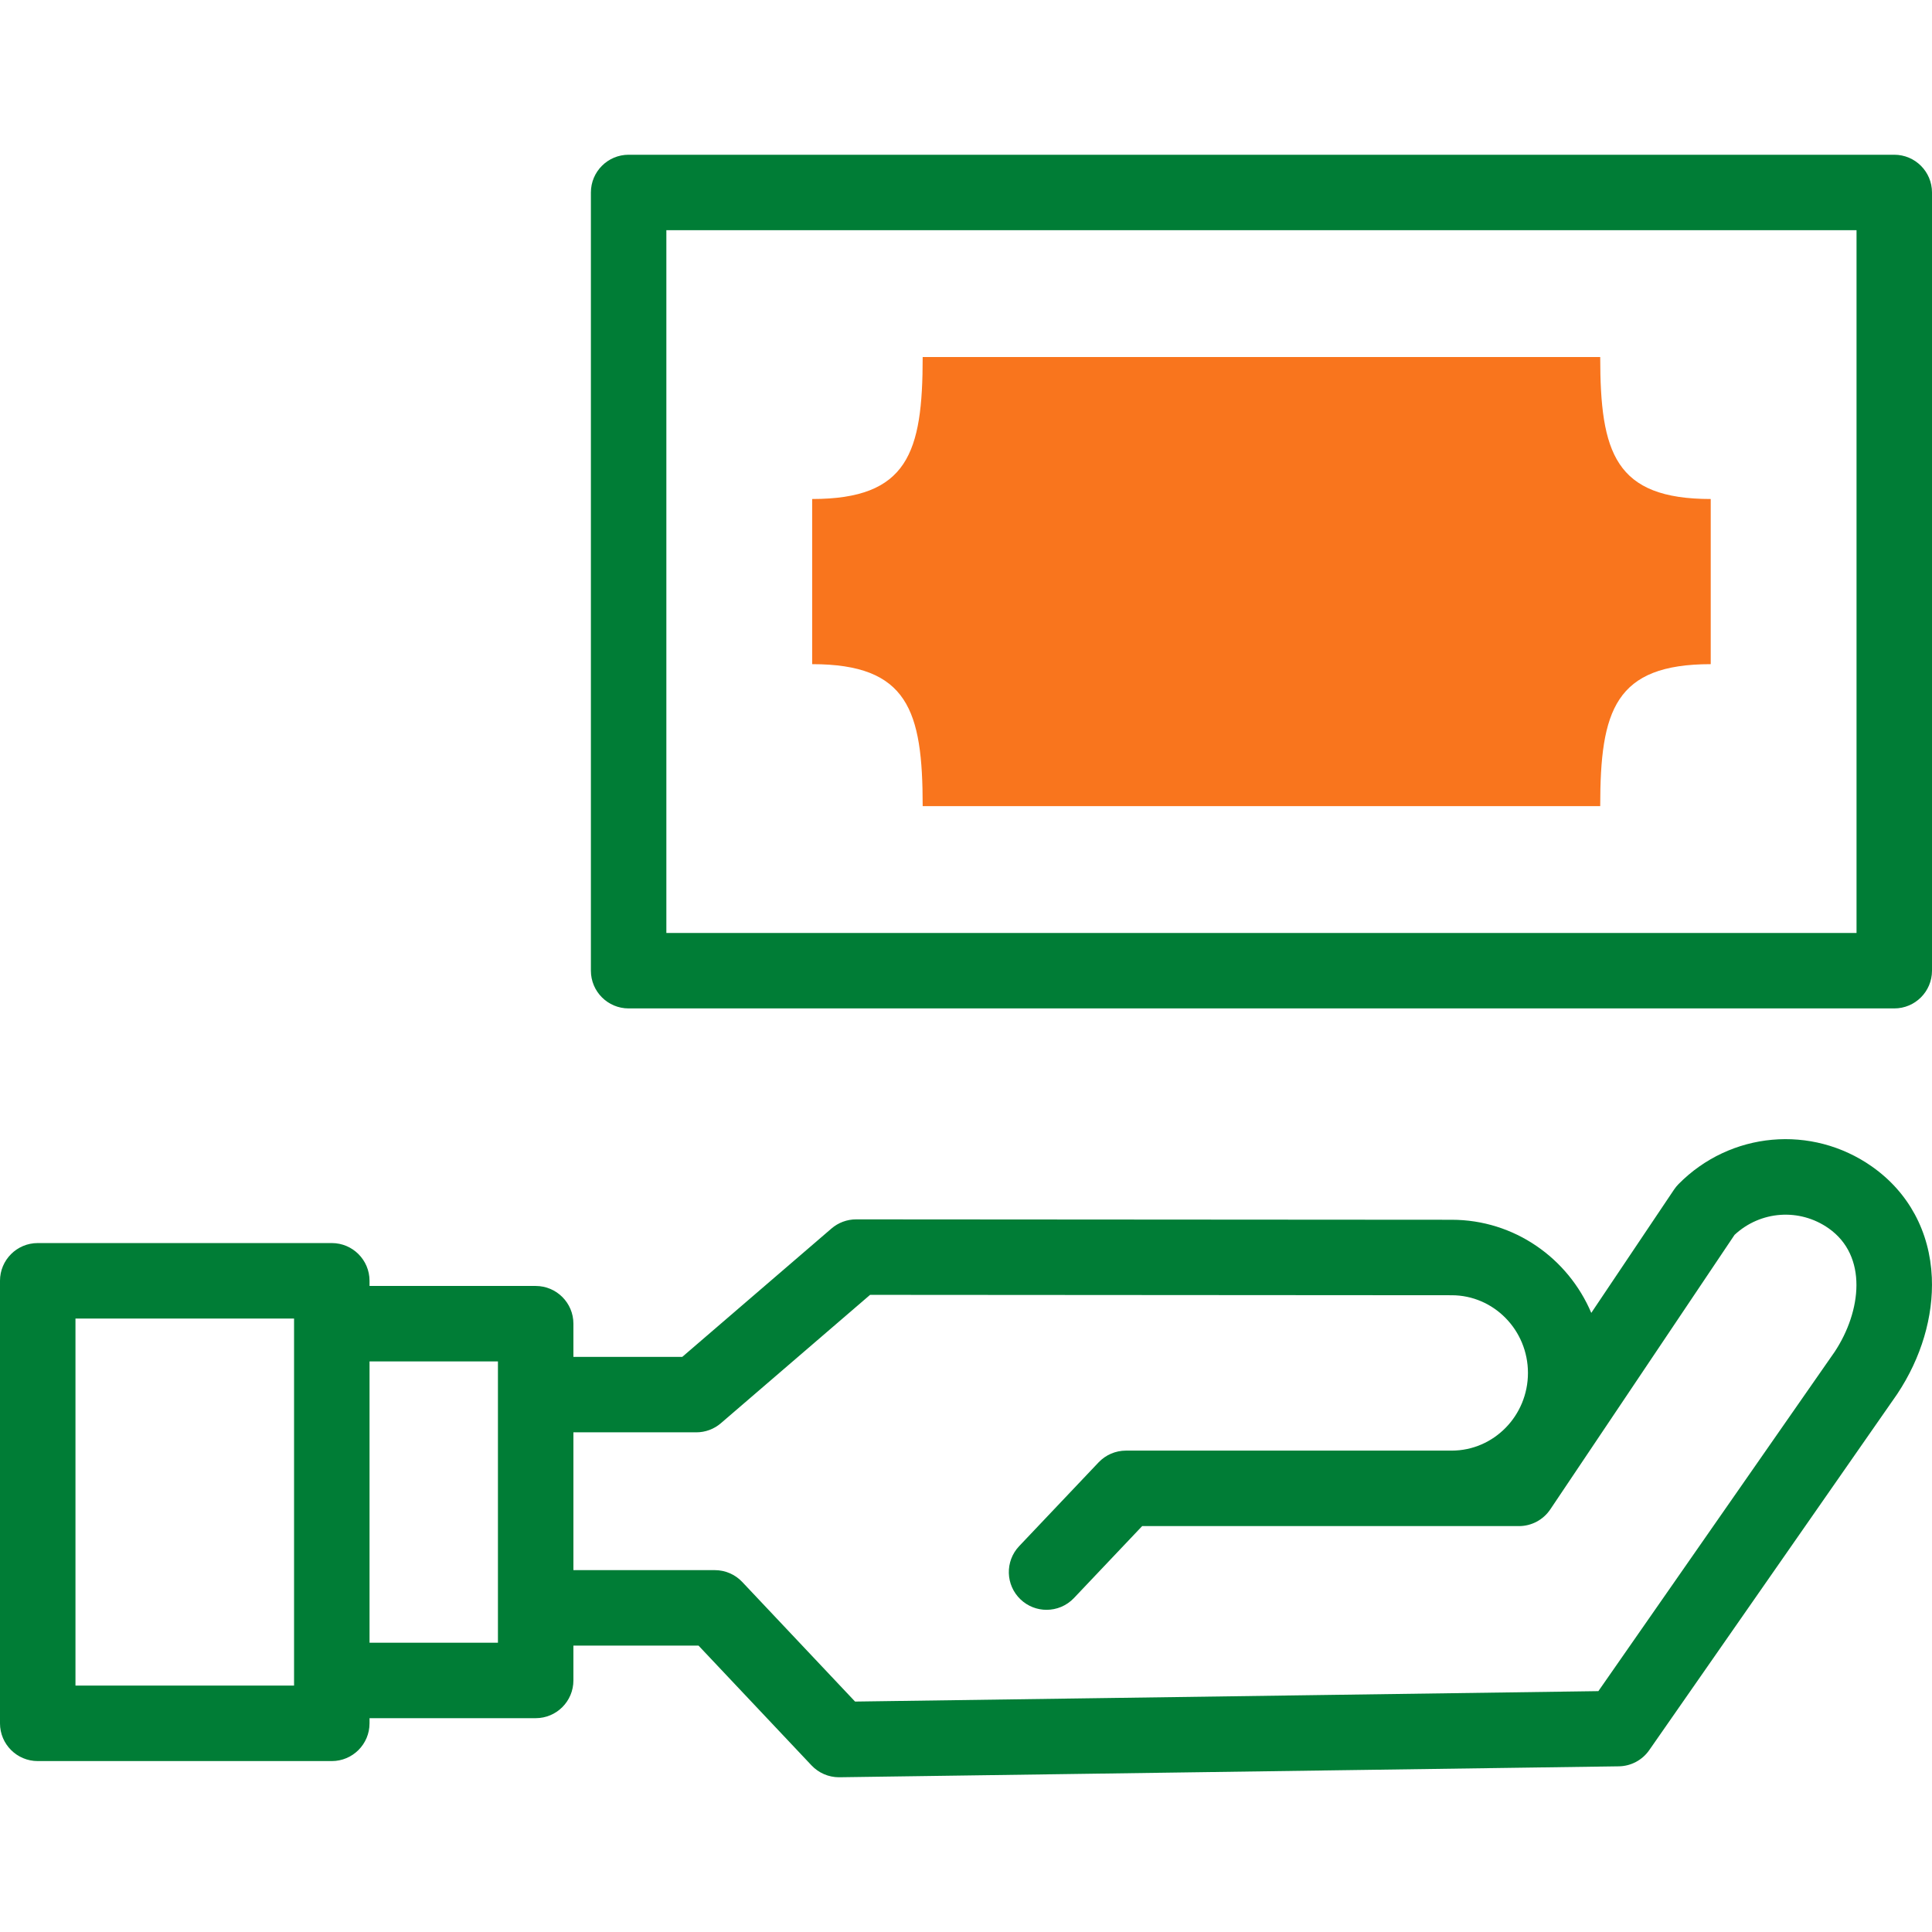
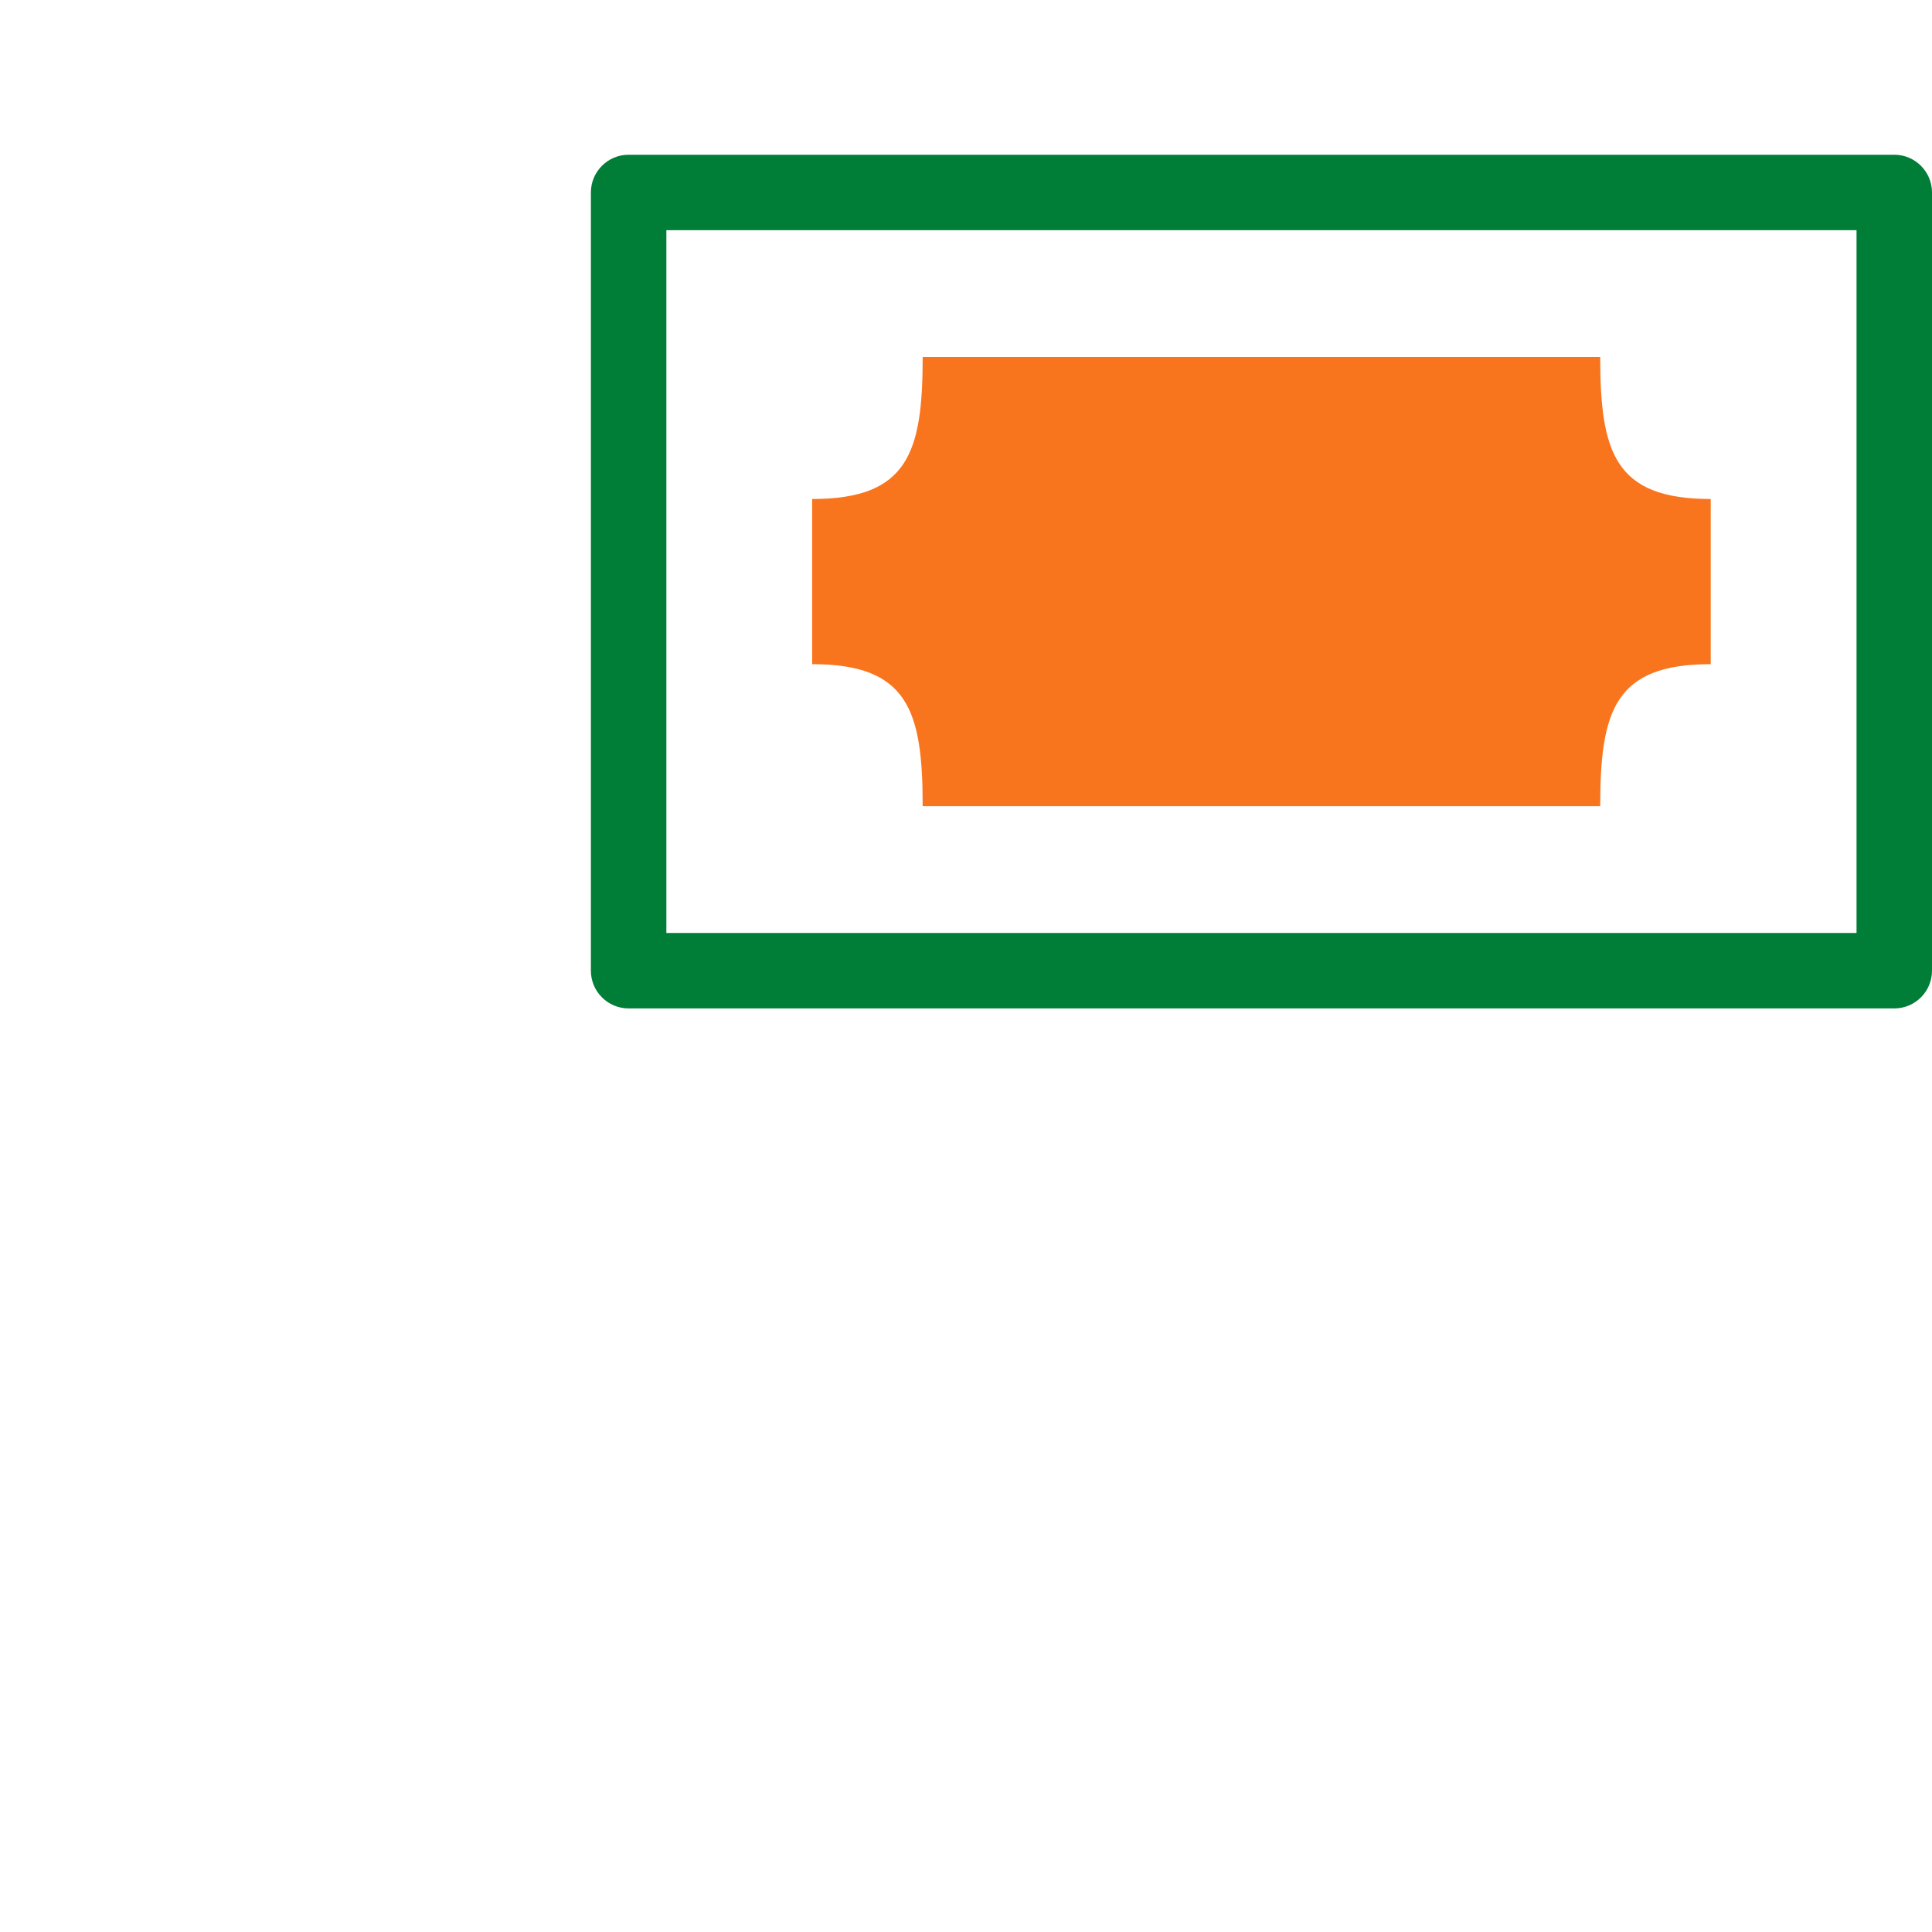
<svg xmlns="http://www.w3.org/2000/svg" version="1.1" width="512" height="512" x="0" y="0" viewBox="0 0 512 512" style="enable-background:new 0 0 512 512" xml:space="preserve" class="">
  <g>
    <g>
      <g>
        <path d="m453.362 176.01v-43.768c-25.379 0-29.288-12.241-29.288-37.62h-179.555c0 25.379-3.909 37.62-29.288 37.62v43.768c25.379 0 29.288 12.241 29.288 37.62h179.555c0-25.379 3.909-37.62 29.288-37.62z" fill="#f9751d" data-original="#a4fcc4" style="" />
      </g>
      <g fill="#020288">
        <path d="m502 41.009h-335.407c-5.523 0-10 4.477-10 10v206.233c0 5.523 4.477 10 10 10h335.407c5.522 0 10-4.477 10-10v-206.233c0-5.523-4.478-10-10-10zm-10 206.233h-315.407v-186.233h315.407z" fill="#007d36" data-original="#020288" style="" class="" />
-         <path d="m496.109 309.159c-15.976-11.228-37.541-9.28-51.278 4.635-.44.446-.838.932-1.187 1.453l-21.938 32.685c-6.142-14.497-20.412-24.681-36.991-24.681l-157.832-.106h-.007c-2.394 0-4.707.858-6.521 2.419l-39.54 34.017h-28.855v-8.789c0-5.523-4.478-10-10-10h-44.03v-1.368c0-5.523-4.478-10-10-10h-77.93c-5.523 0-10 4.477-10 10v117.278c0 5.523 4.477 10 10 10h77.93c5.522 0 10-4.477 10-10v-1.368h44.029c5.522 0 10-4.477 10-10v-9.234h33.157l29.954 31.753c1.891 2.004 4.523 3.138 7.274 3.138.047 0 .094-.001.141-.001l206.514-2.897c3.222-.045 6.225-1.64 8.066-4.284l65.616-94.224c.041-.059.082-.119.121-.178 6.354-9.556 9.605-20.515 9.157-30.858-.526-12.14-6.155-22.577-15.85-29.39zm-418.179 137.543h-57.93v-97.278h57.93zm54.029-11.369h-34.029v-74.543h34.029zm354.245-77.085-62.618 89.92-196.984 2.763-29.896-31.692c-1.89-2.003-4.521-3.138-7.274-3.138h-37.472v-36.52h32.565c2.394 0 4.707-.858 6.521-2.419l39.537-34.014 154.125.103c11.147 0 20.216 9.236 20.216 20.589 0 11.352-9.068 20.587-20.216 20.587-.013 0-.026 0-.039 0h-86.28c-2.745 0-5.368 1.128-7.257 3.12l-21.038 22.19c-3.8 4.008-3.631 10.337.377 14.137 1.934 1.833 4.408 2.743 6.878 2.743 2.649 0 5.293-1.046 7.259-3.12l18.08-19.071 99.847.005h.003c3.332 0 6.446-1.66 8.303-4.427l48.832-72.752c6.864-6.397 17.215-7.159 24.935-1.732 10.422 7.326 8.694 21.989 1.596 32.728z" fill="#007d36" data-original="#020288" style="" class="" />
      </g>
    </g>
  </g>
</svg>